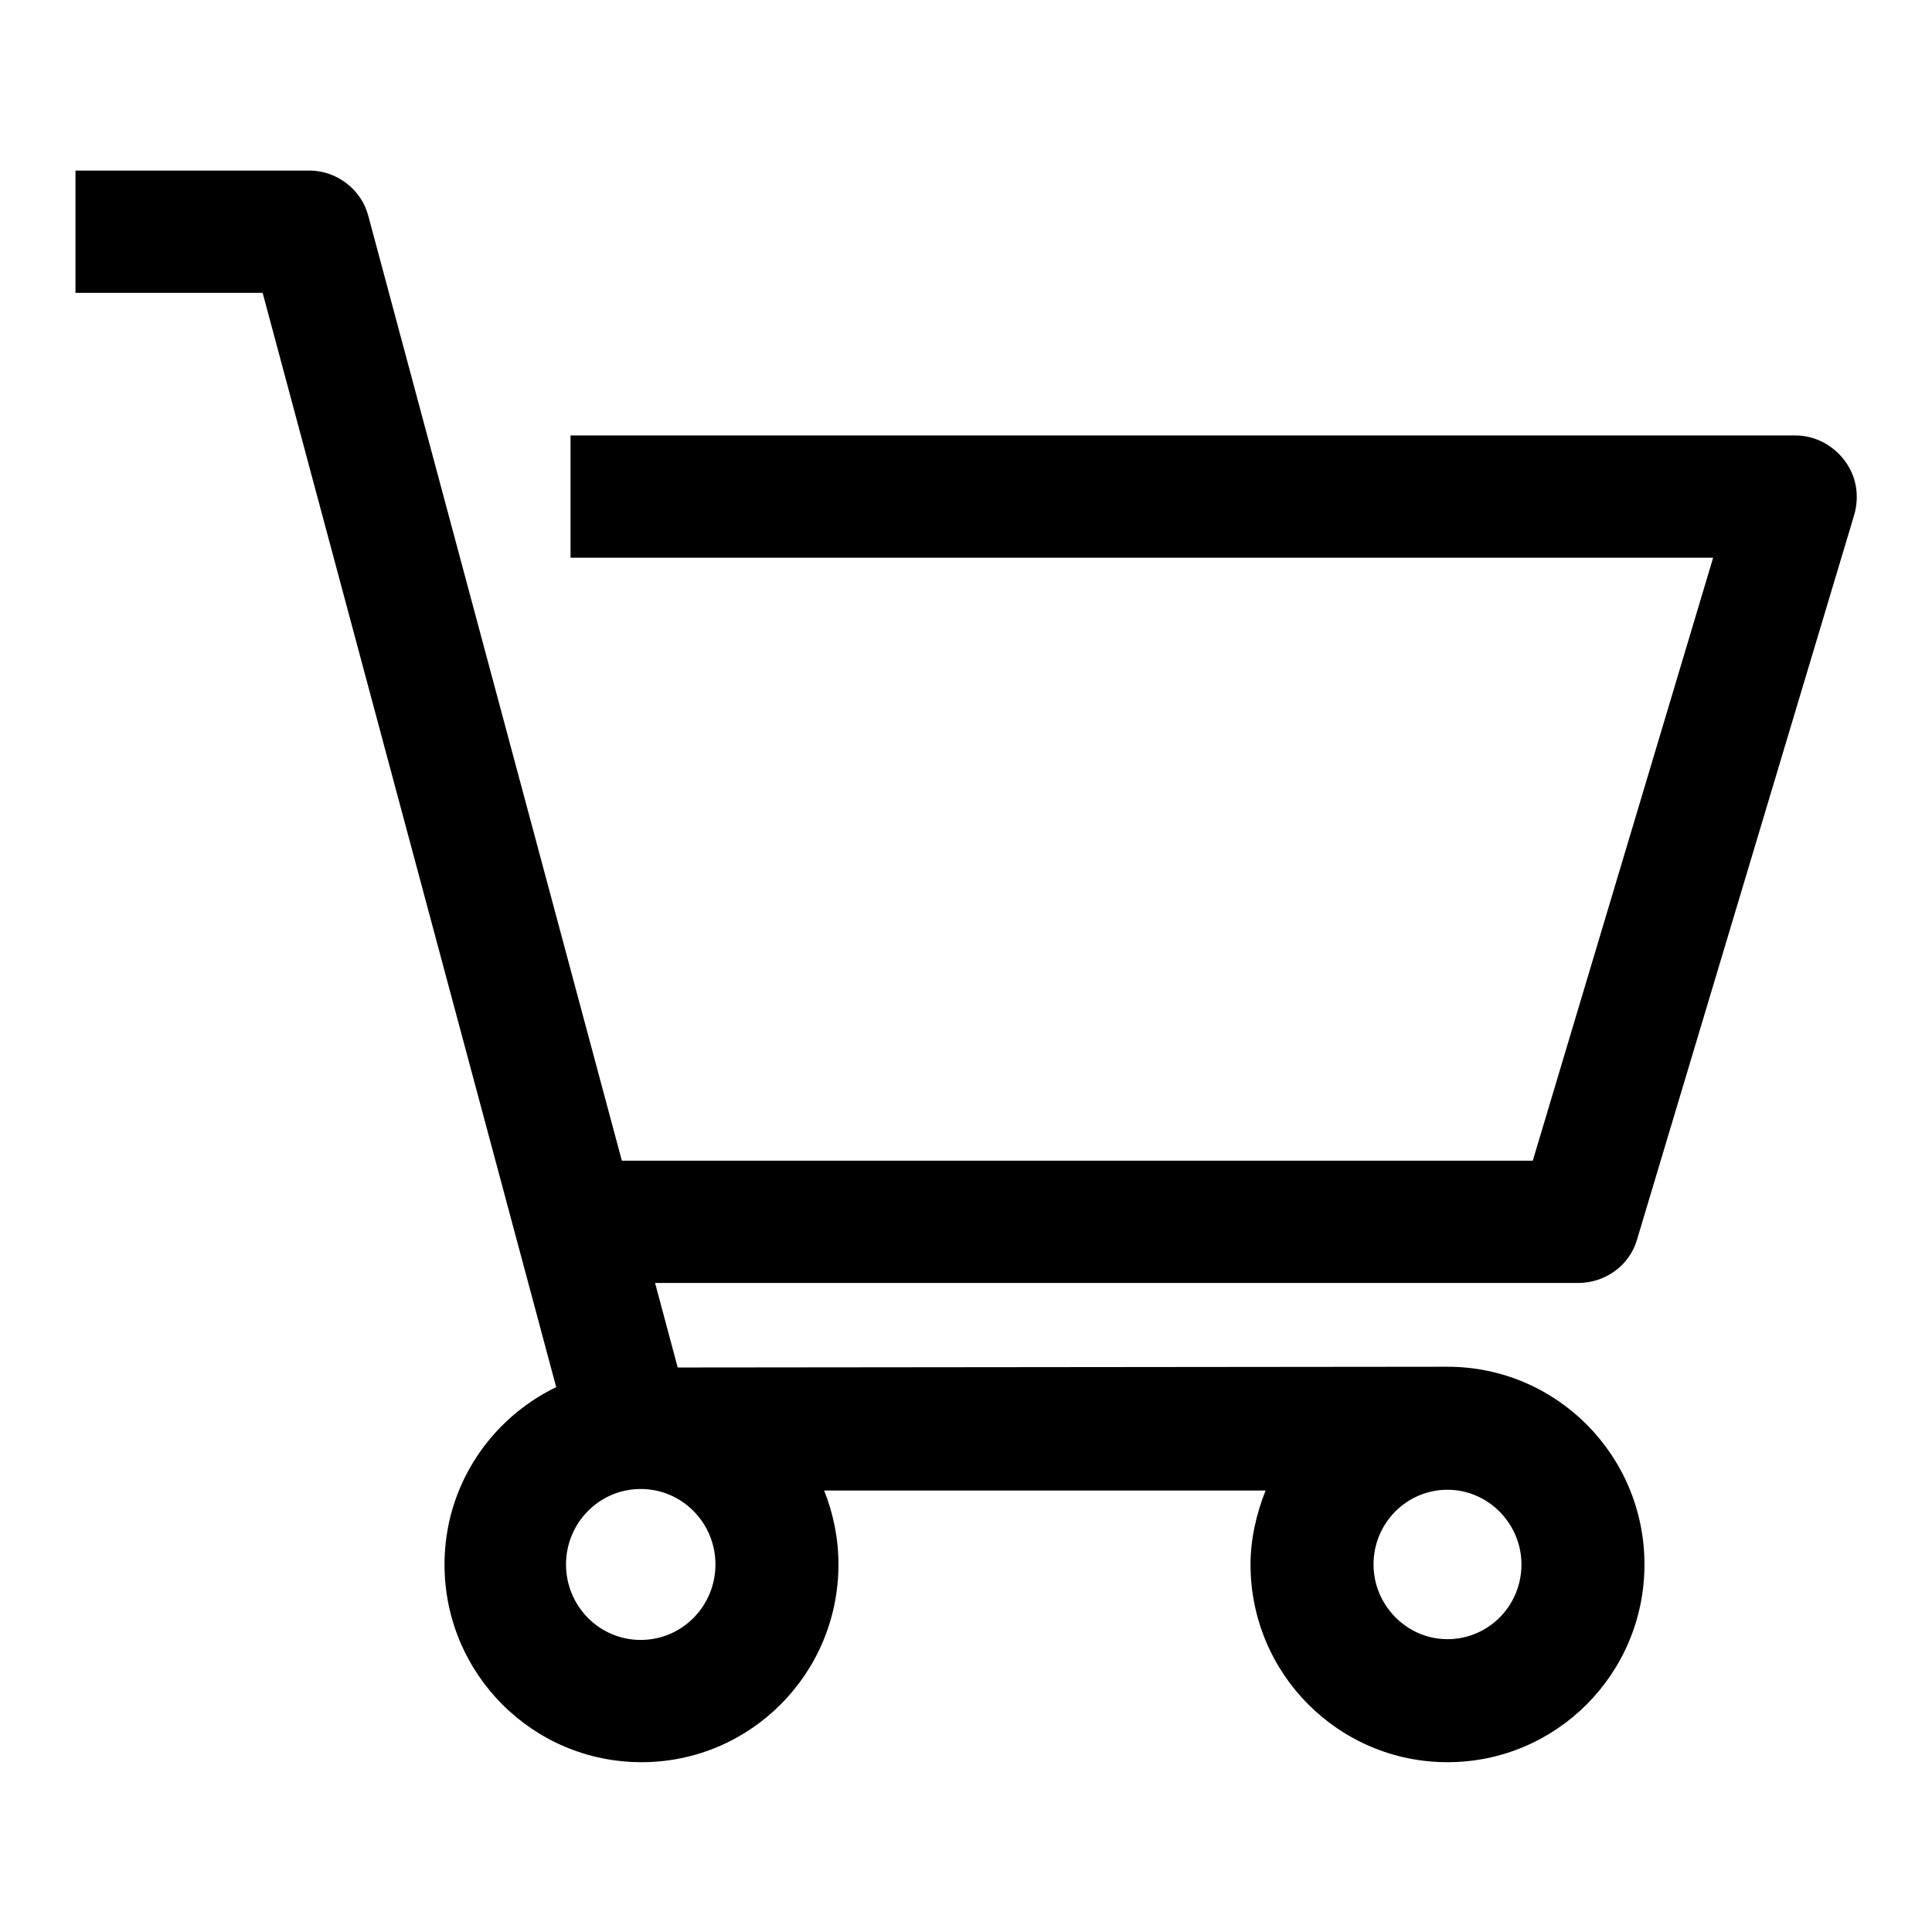
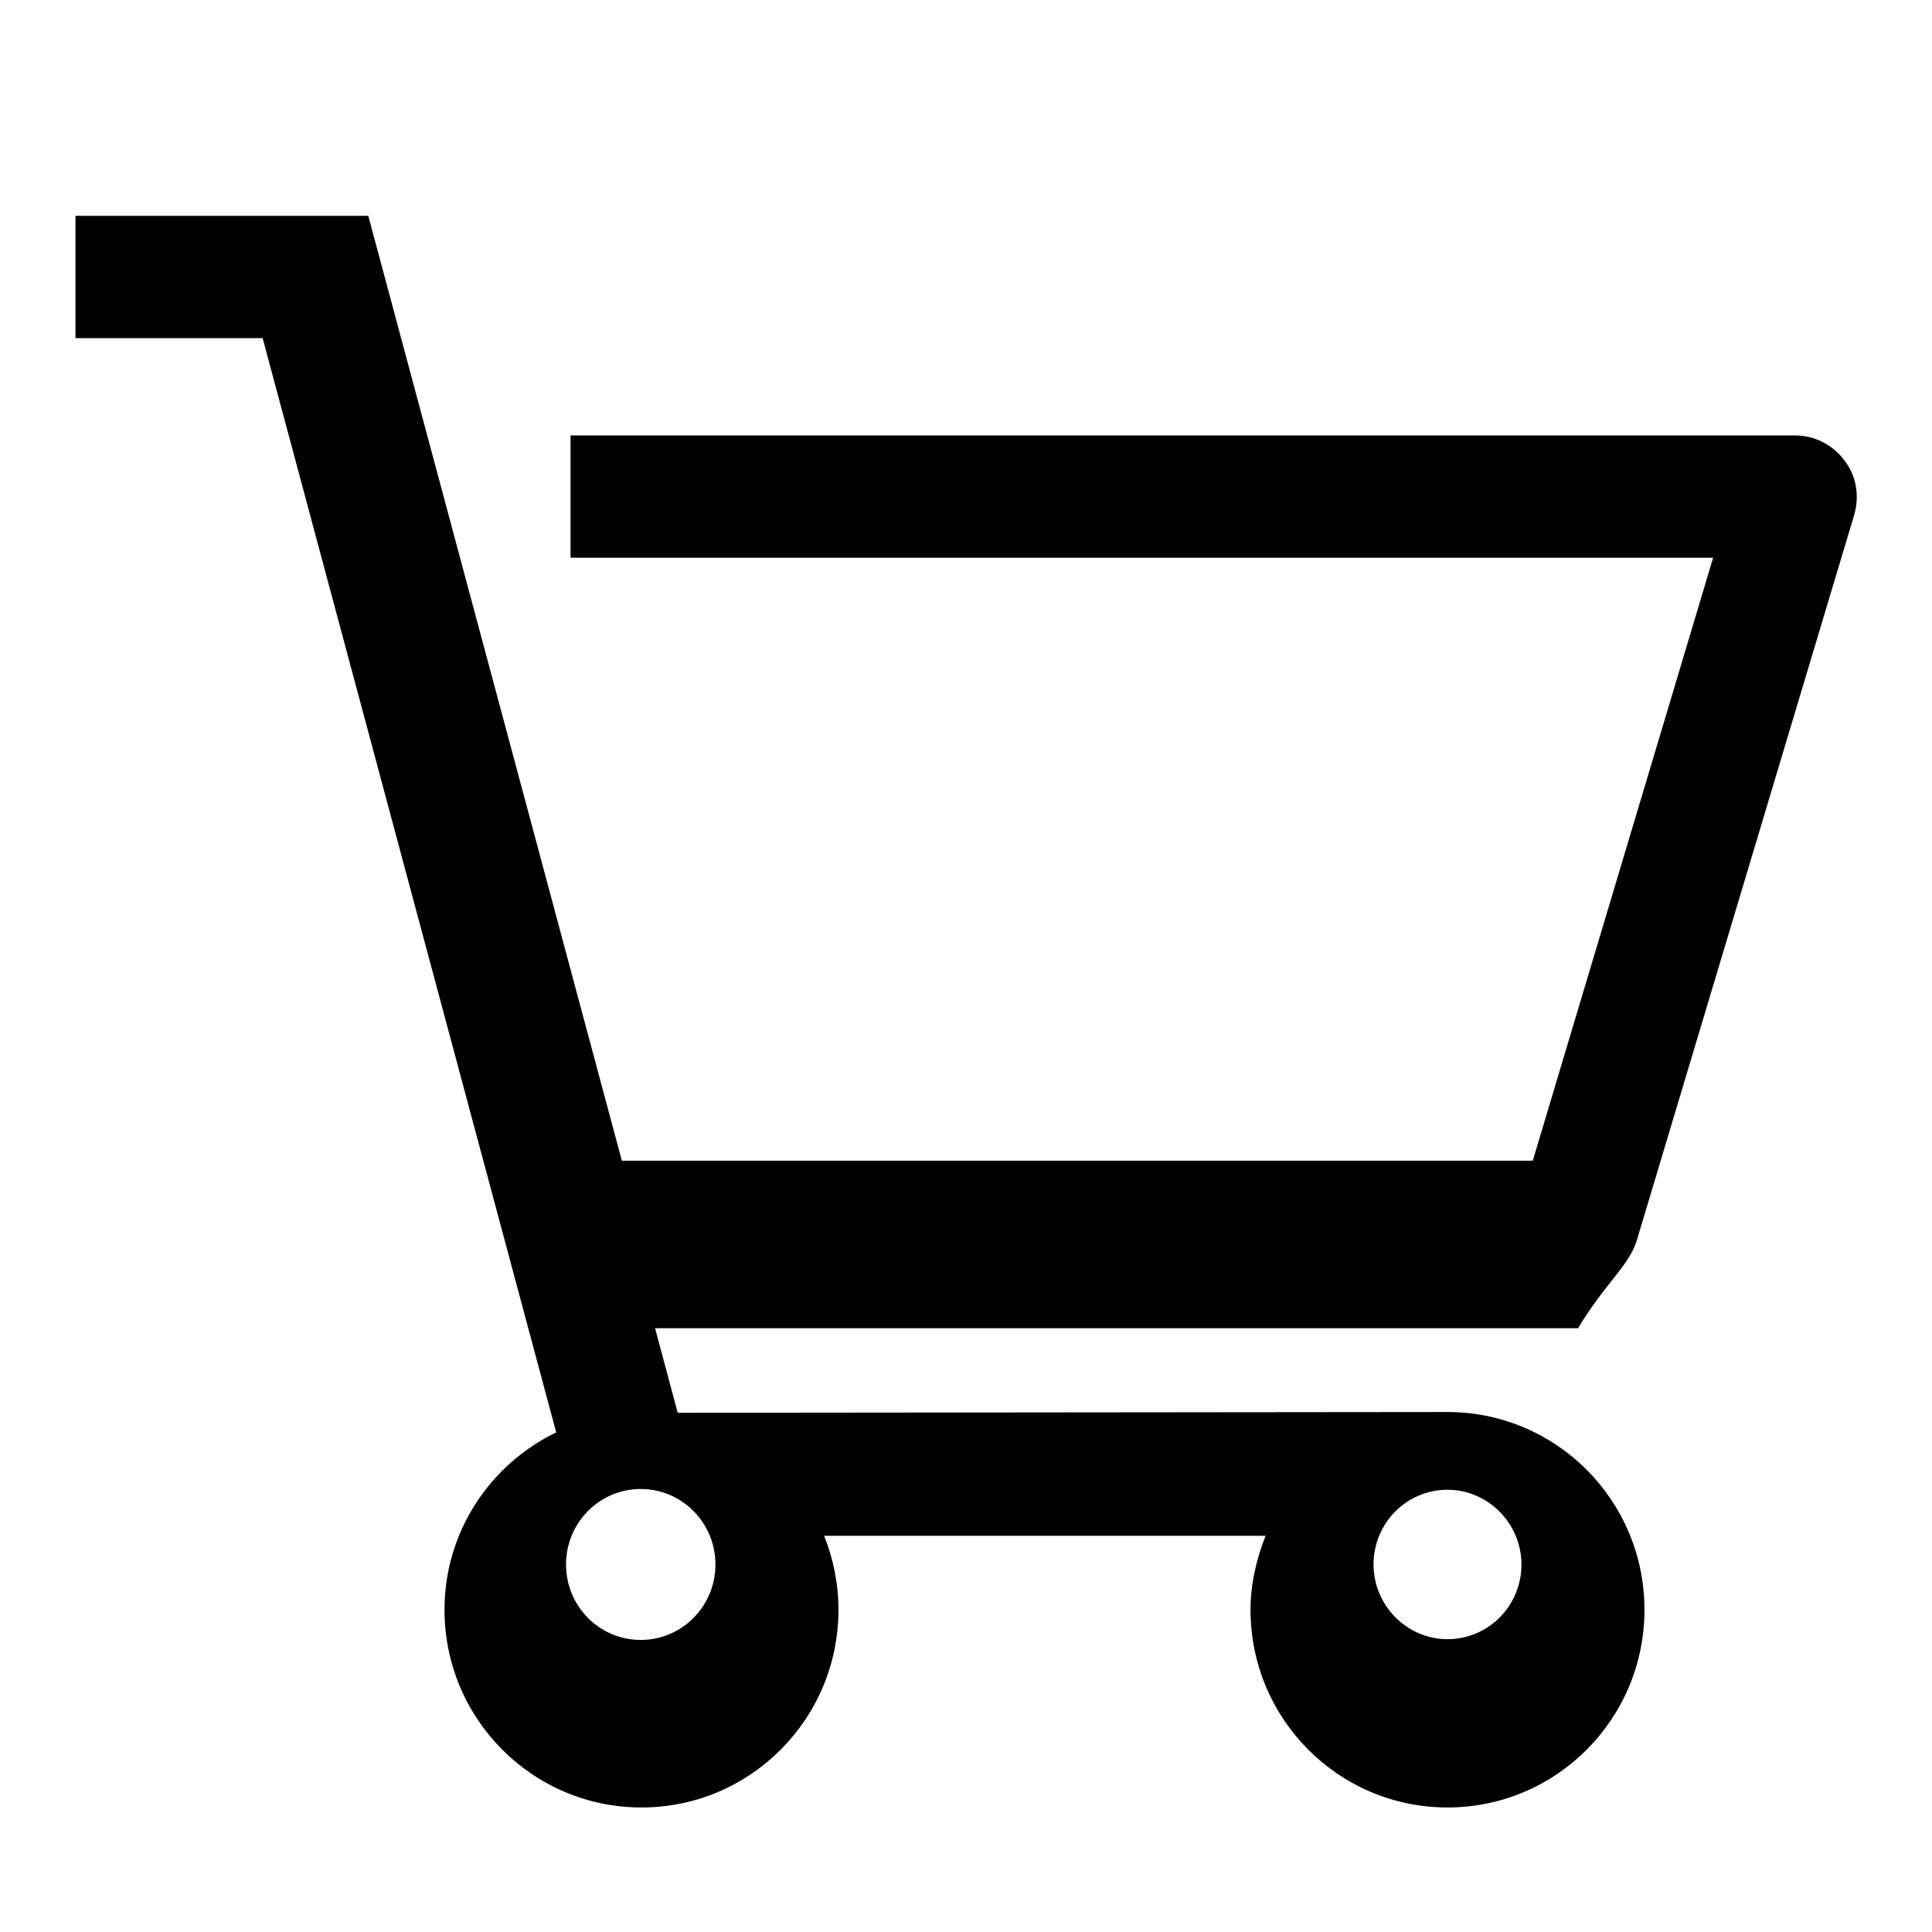
<svg xmlns="http://www.w3.org/2000/svg" version="1.1" x="0px" y="0px" viewBox="0 0 256 256" enable-background="new 0 0 256 256" xml:space="preserve">
  <g>
    <g>
-       <path fill="#000000" d="M216.9,164.3l28.8-96.1c0.7-2.5,0.3-5.1-1.3-7.2c-1.5-2-3.9-3.3-6.5-3.3H75.6v16.2H227l-23.9,79.9H82.4L48.8,28.6c-0.9-3.5-4.2-6-7.8-6H10v16.2h24.8l38.9,145c-8.7,4.2-14.8,13.1-14.8,23.5c0,14.5,11.7,26.2,26.1,26.2c14.4,0,26.1-11.7,26.1-26.2c0-3.5-0.7-6.8-1.9-9.8h58.5c-1.2,3-2,6.4-2,9.8c0,14.5,11.7,26.2,26.1,26.2c14.4,0,26.1-11.7,26.1-26.2s-11.7-26.2-26.1-26.2c-0.3,0-102,0.1-102,0.1l-3-11.2h122.3C212.7,170,215.9,167.7,216.9,164.3z M191.8,197.4c5.4,0,9.8,4.5,9.8,9.9c0,5.5-4.4,9.9-9.8,9.9s-9.8-4.5-9.8-9.9C182,201.8,186.4,197.4,191.8,197.4z M94.8,207.3c0,5.5-4.4,10-9.9,10c-5.5,0-9.9-4.5-9.9-10c0-5.5,4.4-10,9.9-10C90.4,197.3,94.8,201.8,94.8,207.3z" />
+       <path fill="#000000" d="M216.9,164.3l28.8-96.1c0.7-2.5,0.3-5.1-1.3-7.2c-1.5-2-3.9-3.3-6.5-3.3H75.6v16.2H227l-23.9,79.9H82.4L48.8,28.6H10v16.2h24.8l38.9,145c-8.7,4.2-14.8,13.1-14.8,23.5c0,14.5,11.7,26.2,26.1,26.2c14.4,0,26.1-11.7,26.1-26.2c0-3.5-0.7-6.8-1.9-9.8h58.5c-1.2,3-2,6.4-2,9.8c0,14.5,11.7,26.2,26.1,26.2c14.4,0,26.1-11.7,26.1-26.2s-11.7-26.2-26.1-26.2c-0.3,0-102,0.1-102,0.1l-3-11.2h122.3C212.7,170,215.9,167.7,216.9,164.3z M191.8,197.4c5.4,0,9.8,4.5,9.8,9.9c0,5.5-4.4,9.9-9.8,9.9s-9.8-4.5-9.8-9.9C182,201.8,186.4,197.4,191.8,197.4z M94.8,207.3c0,5.5-4.4,10-9.9,10c-5.5,0-9.9-4.5-9.9-10c0-5.5,4.4-10,9.9-10C90.4,197.3,94.8,201.8,94.8,207.3z" />
    </g>
  </g>
</svg>